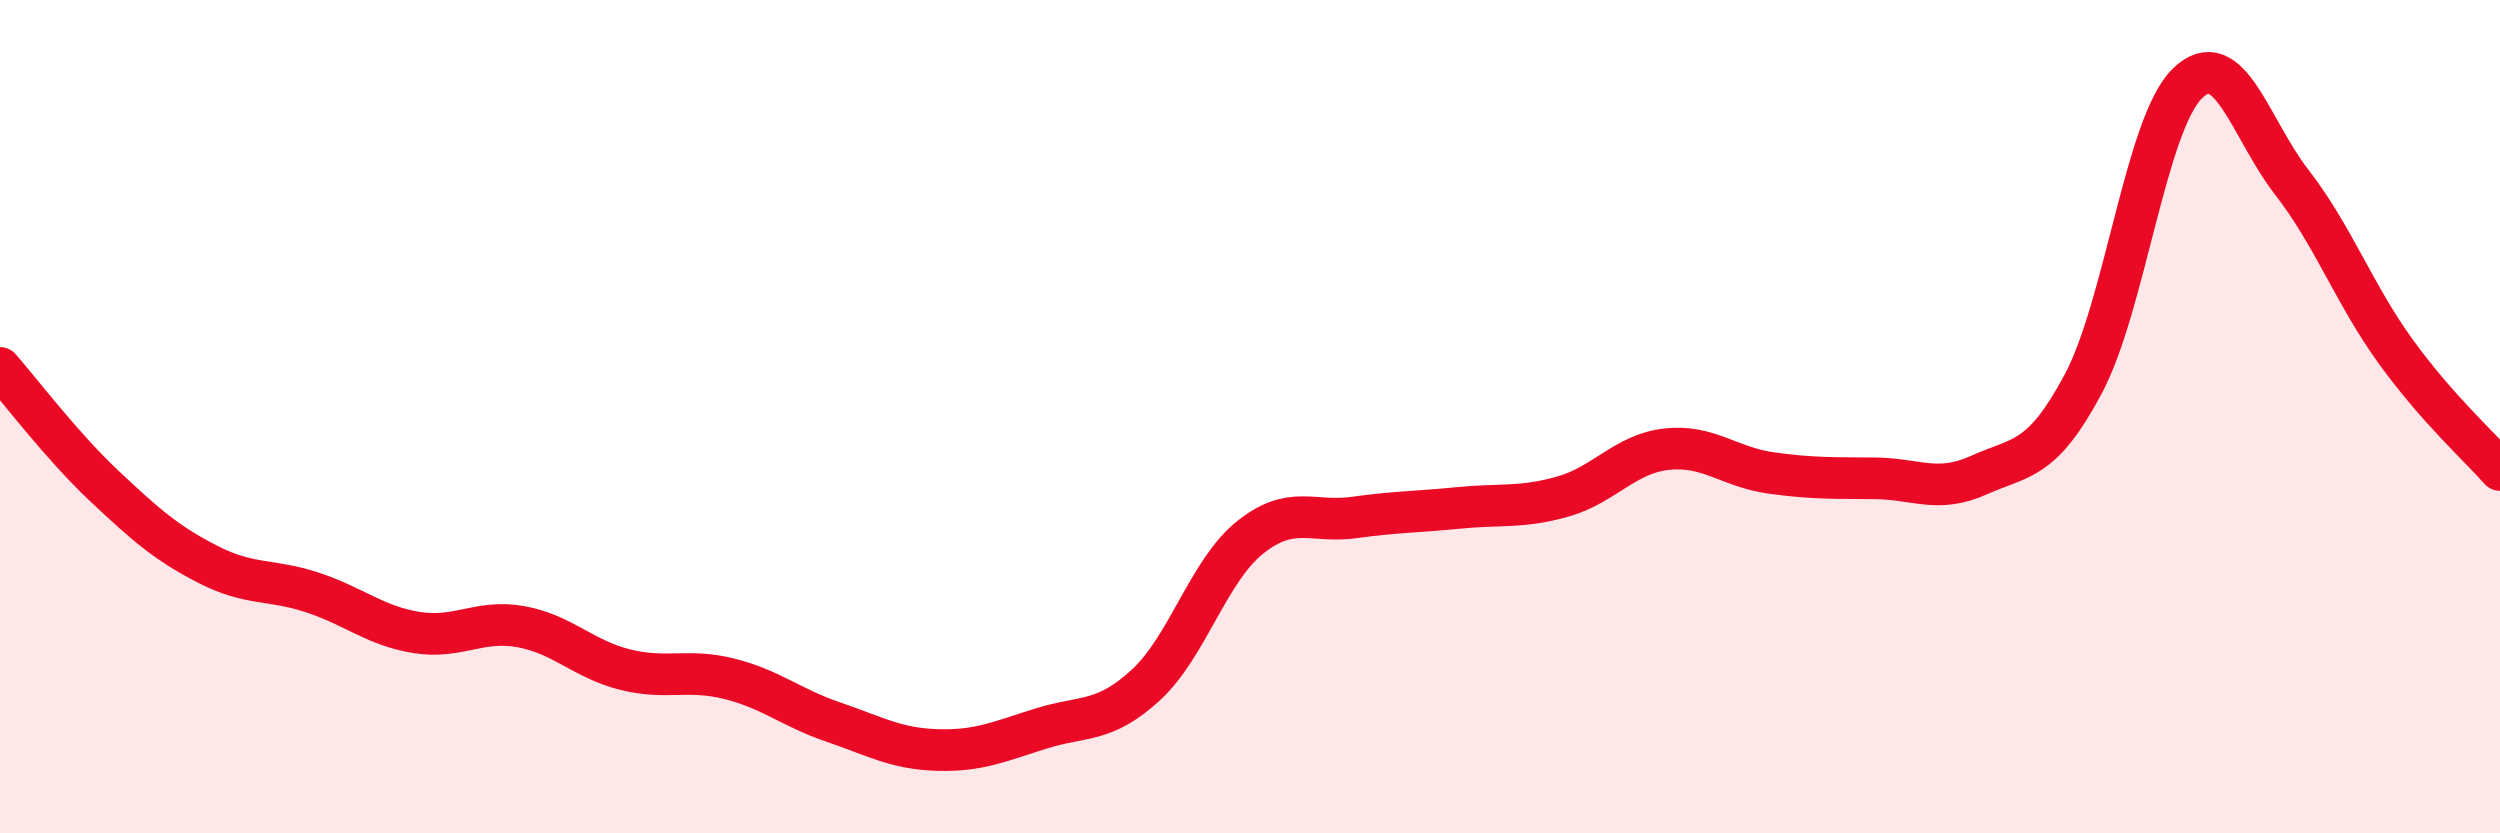
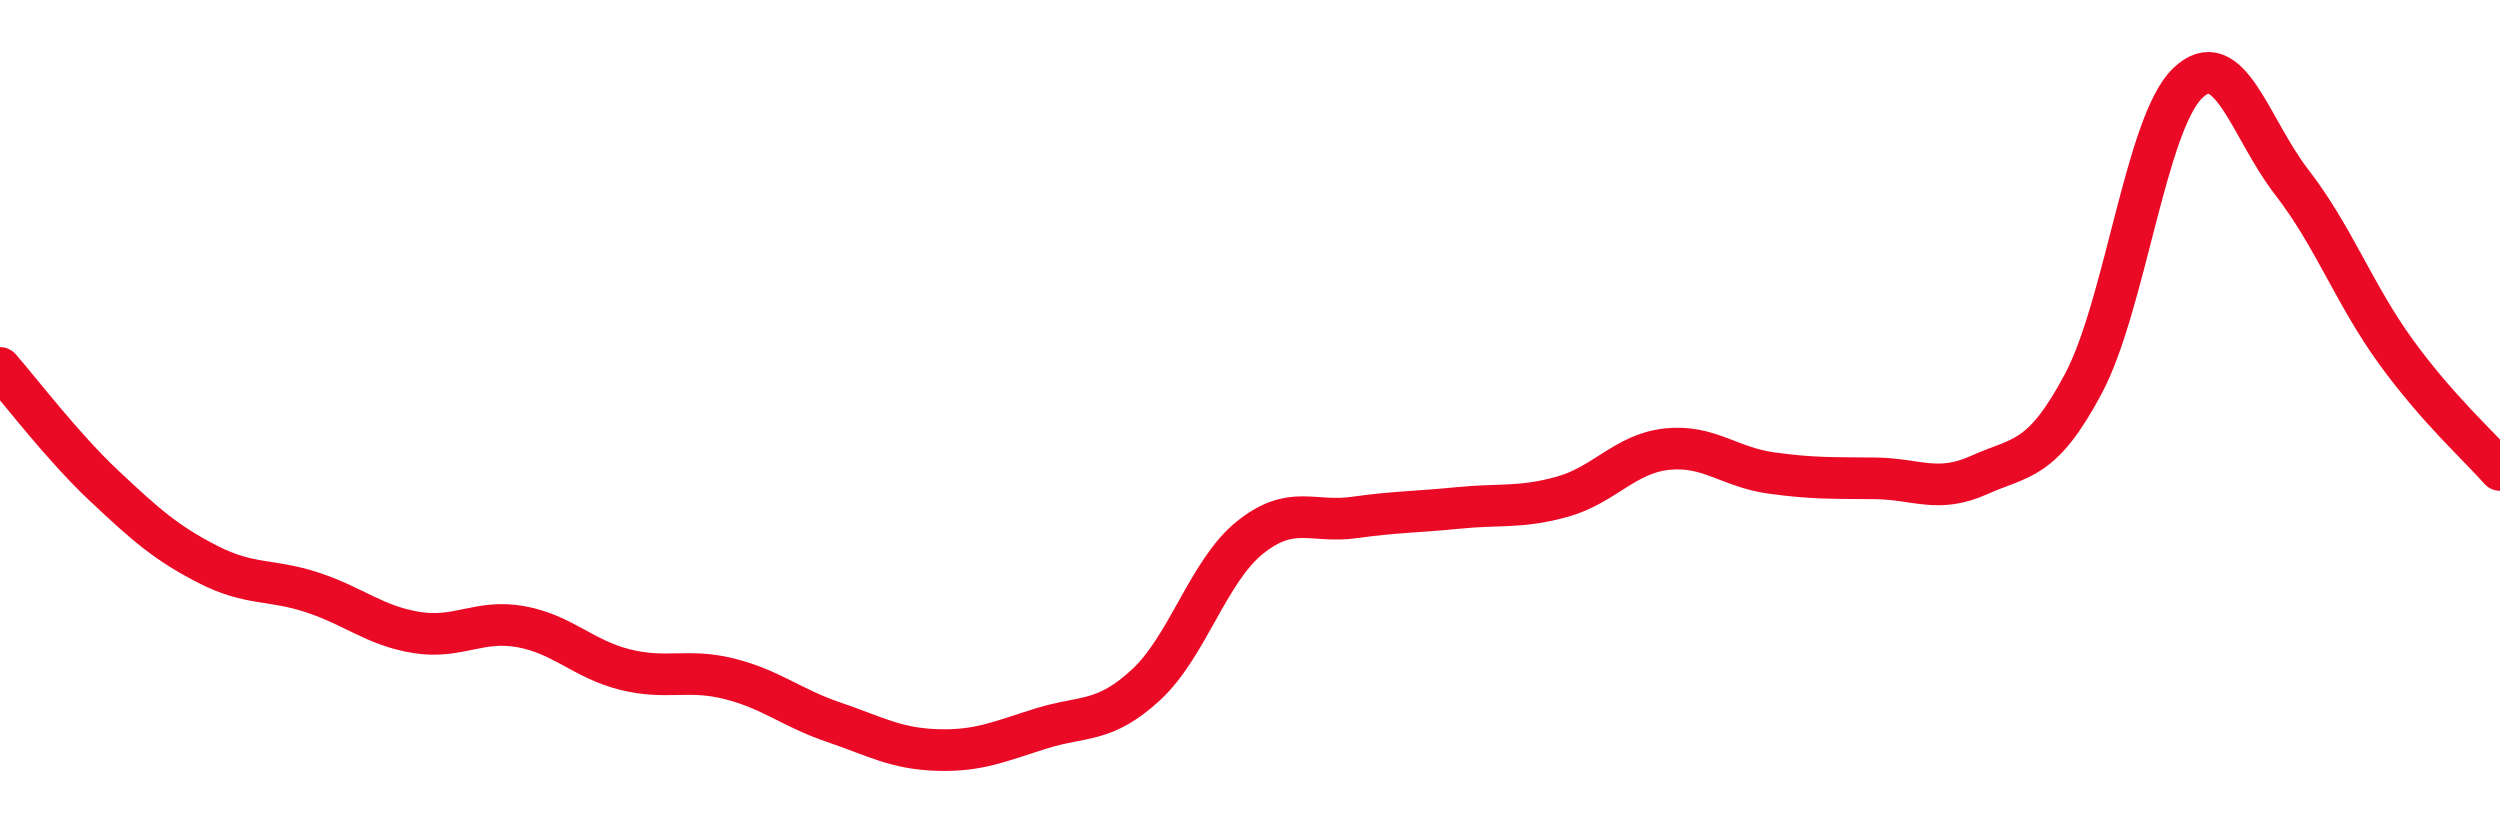
<svg xmlns="http://www.w3.org/2000/svg" width="60" height="20" viewBox="0 0 60 20">
-   <path d="M 0,8.83 C 0.5,9.4 1.5,10.72 2.5,11.66 C 3.5,12.6 4,13.04 5,13.55 C 6,14.06 6.5,13.89 7.5,14.22 C 8.5,14.55 9,15.02 10,15.18 C 11,15.34 11.5,14.86 12.5,15.04 C 13.5,15.22 14,15.82 15,16.07 C 16,16.32 16.5,16.04 17.5,16.29 C 18.5,16.54 19,16.99 20,17.33 C 21,17.67 21.5,17.97 22.5,18 C 23.5,18.03 24,17.79 25,17.48 C 26,17.17 26.5,17.36 27.5,16.44 C 28.5,15.52 29,13.7 30,12.9 C 31,12.1 31.5,12.56 32.5,12.42 C 33.5,12.28 34,12.29 35,12.19 C 36,12.09 36.5,12.2 37.5,11.92 C 38.5,11.64 39,10.89 40,10.78 C 41,10.67 41.5,11.21 42.5,11.35 C 43.5,11.49 44,11.47 45,11.48 C 46,11.49 46.5,11.85 47.5,11.4 C 48.5,10.95 49,11.09 50,9.21 C 51,7.33 51.5,2.97 52.5,2 C 53.5,1.03 54,3.08 55,4.37 C 56,5.66 56.5,7.06 57.5,8.44 C 58.5,9.82 59.5,10.71 60,11.28L60 20L0 20Z" fill="#EB0A25" opacity="0.1" stroke-linecap="round" stroke-linejoin="round" />
  <path d="M 0,8.83 C 0.5,9.4 1.5,10.72 2.5,11.66 C 3.5,12.6 4,13.04 5,13.55 C 6,14.06 6.5,13.89 7.5,14.22 C 8.5,14.55 9,15.02 10,15.18 C 11,15.34 11.5,14.86 12.5,15.04 C 13.5,15.22 14,15.82 15,16.07 C 16,16.32 16.5,16.04 17.5,16.29 C 18.5,16.54 19,16.99 20,17.33 C 21,17.67 21.5,17.97 22.5,18 C 23.5,18.03 24,17.79 25,17.48 C 26,17.17 26.5,17.36 27.5,16.44 C 28.5,15.52 29,13.7 30,12.9 C 31,12.1 31.5,12.56 32.5,12.42 C 33.5,12.28 34,12.29 35,12.19 C 36,12.09 36.5,12.2 37.5,11.92 C 38.5,11.64 39,10.89 40,10.78 C 41,10.67 41.5,11.21 42.5,11.35 C 43.5,11.49 44,11.47 45,11.48 C 46,11.49 46.5,11.85 47.5,11.4 C 48.5,10.95 49,11.09 50,9.21 C 51,7.33 51.5,2.97 52.5,2 C 53.5,1.03 54,3.08 55,4.37 C 56,5.66 56.5,7.06 57.5,8.44 C 58.5,9.82 59.5,10.71 60,11.28" stroke="#EB0A25" stroke-width="1" fill="none" stroke-linecap="round" stroke-linejoin="round" />
</svg>